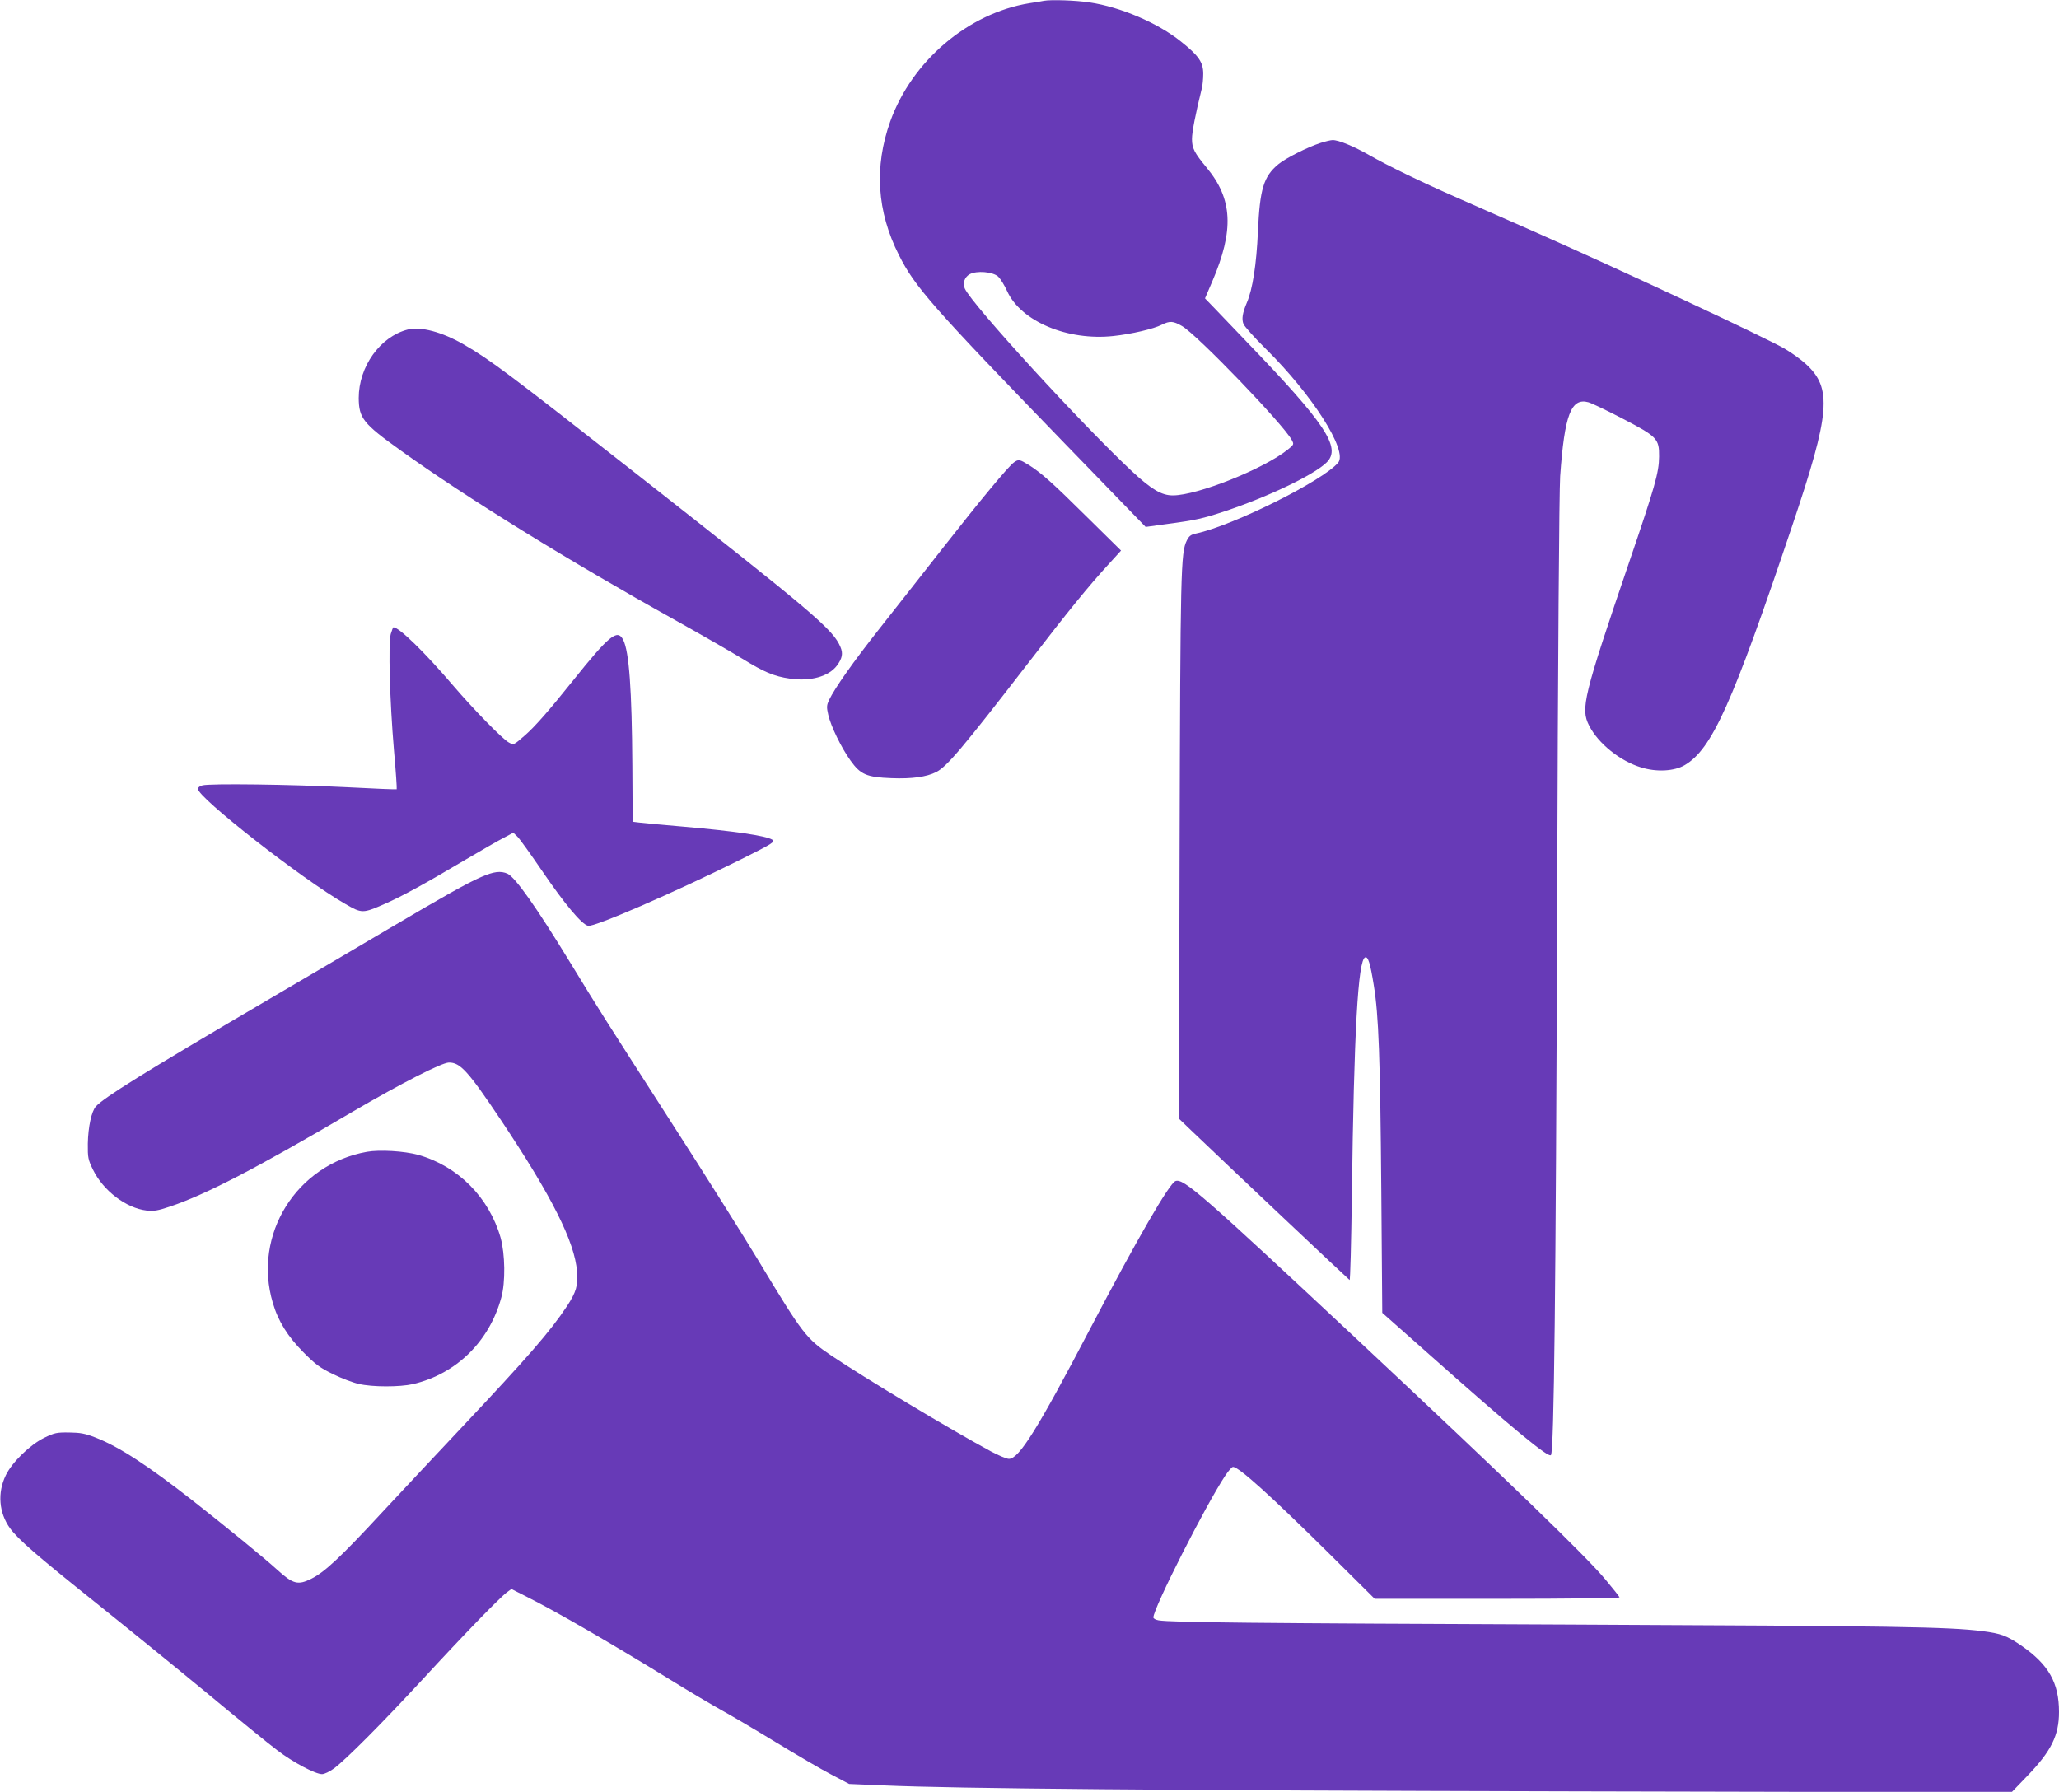
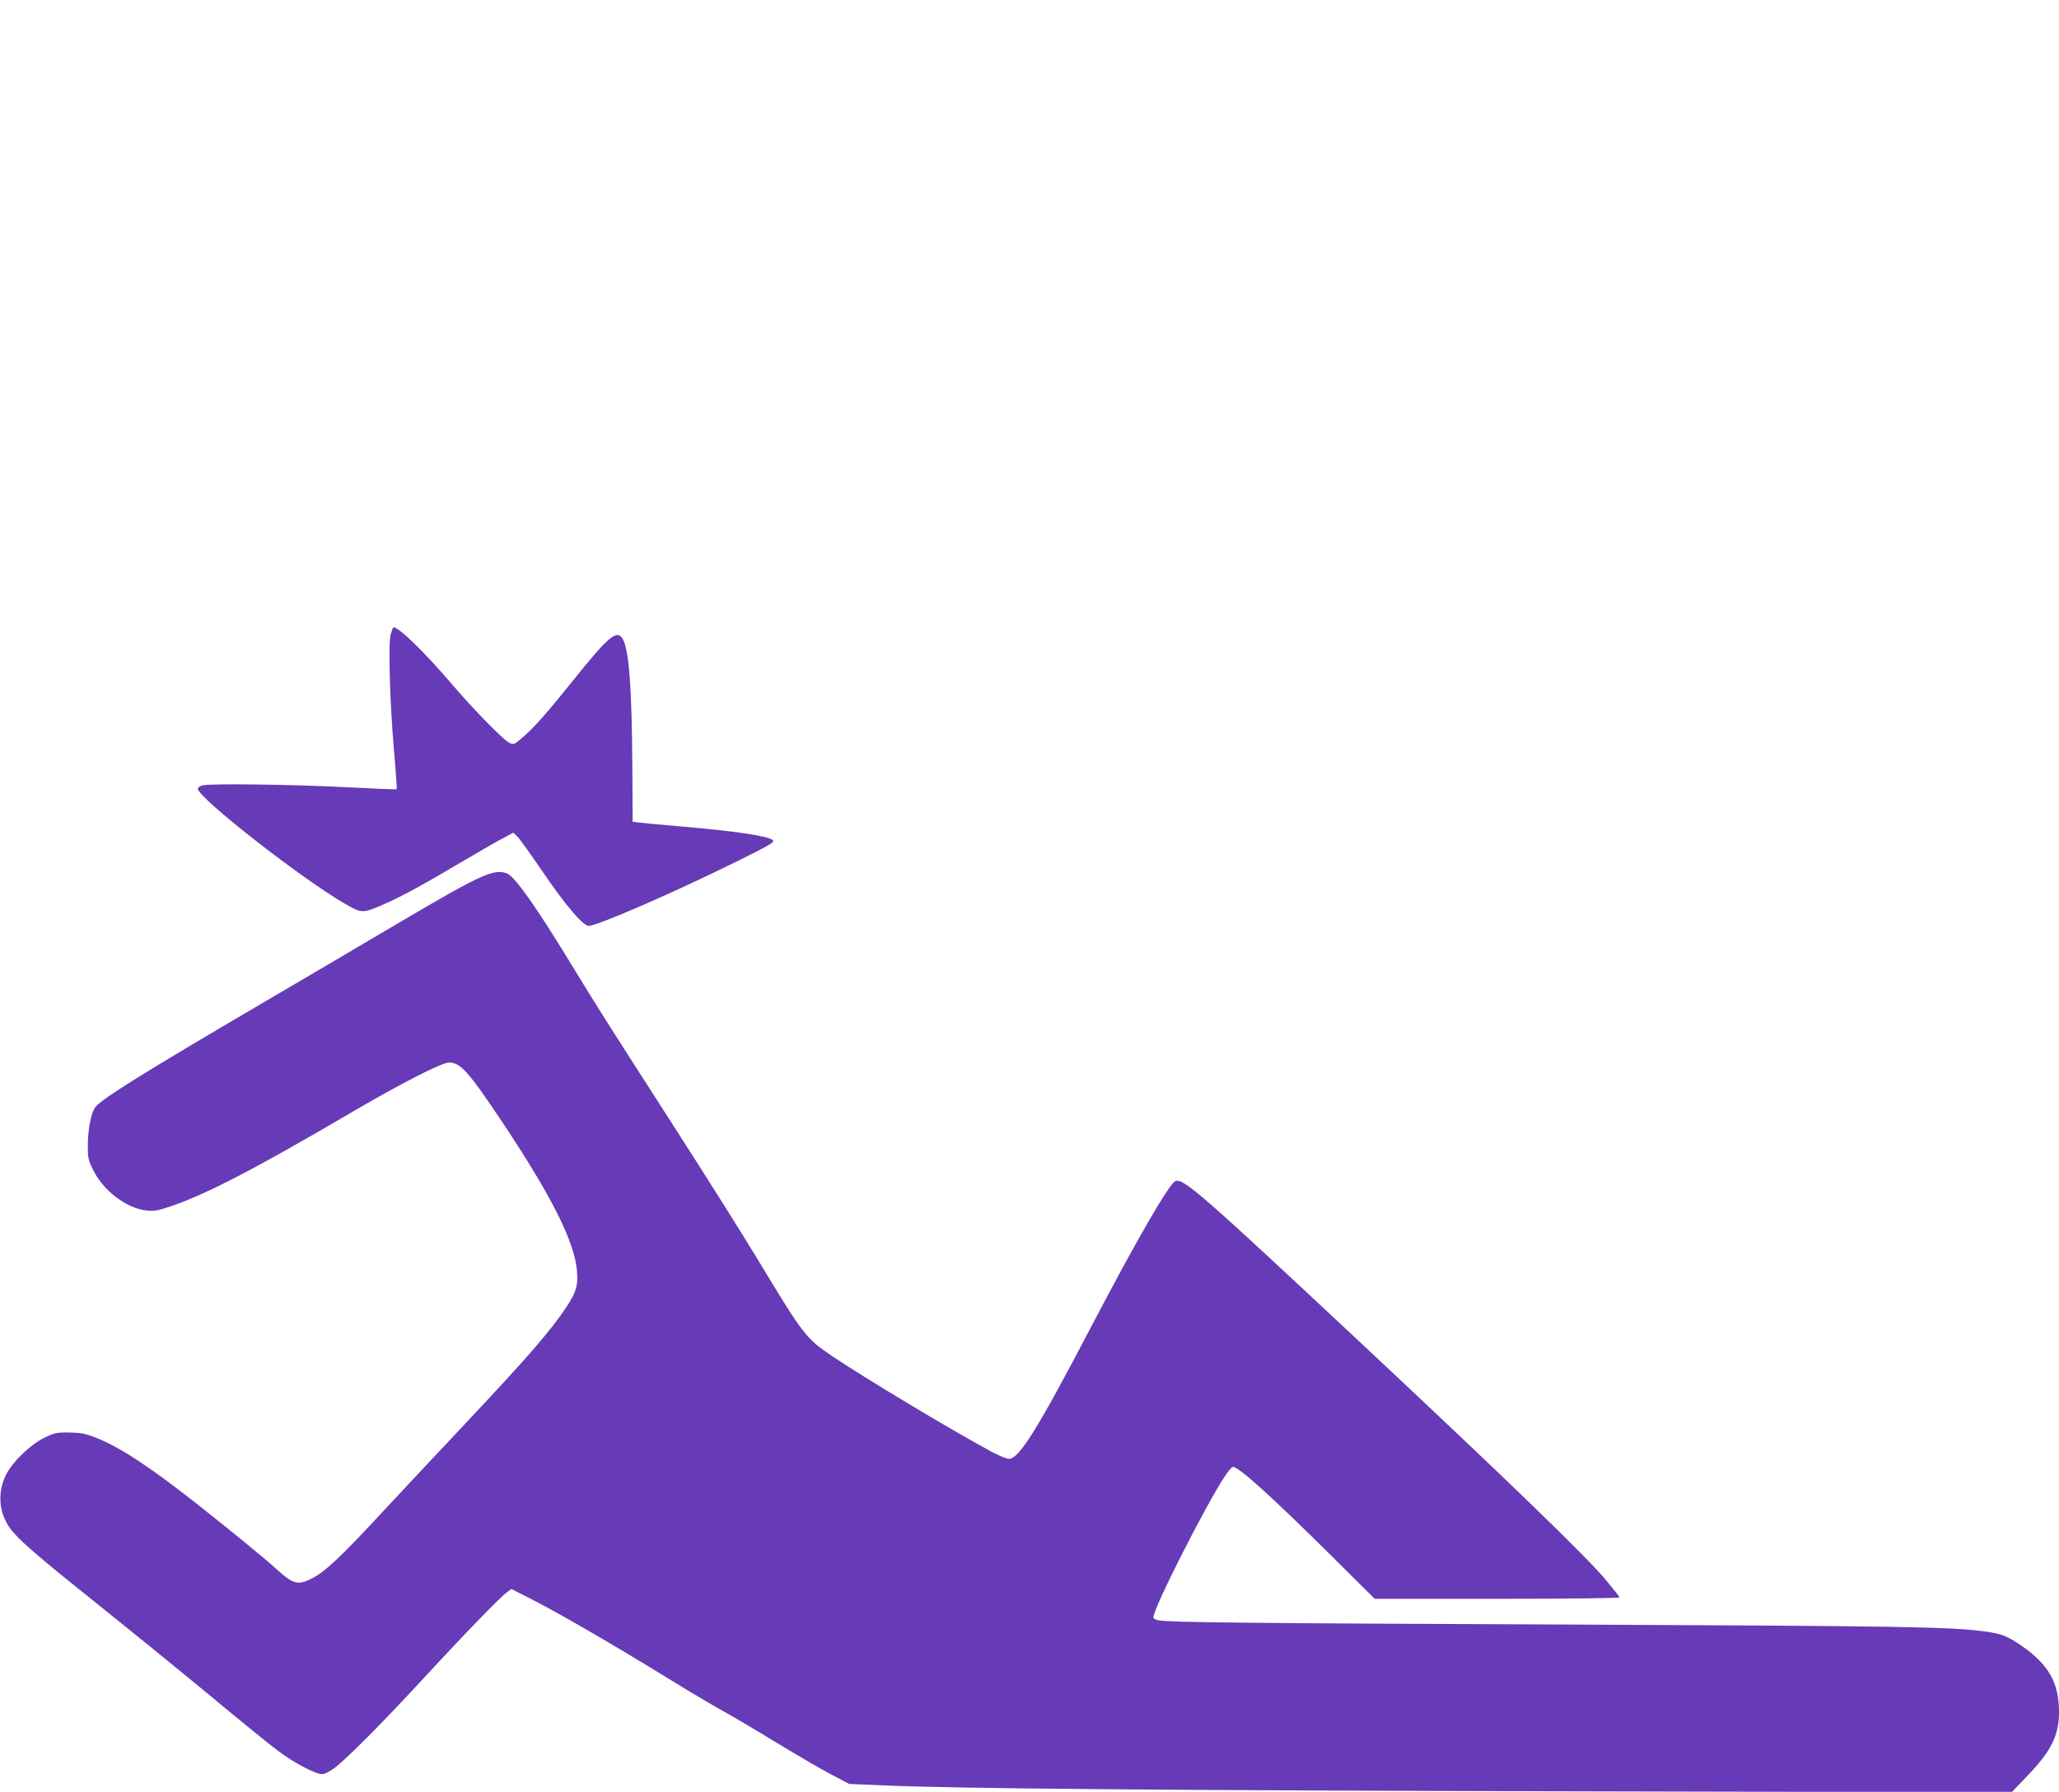
<svg xmlns="http://www.w3.org/2000/svg" version="1.0" width="1280pt" height="1114pt" viewBox="0 0 1280 1114" preserveAspectRatio="xMidYMid meet">
  <g transform="translate(0,1114) scale(0.1,-0.1)" fill="#673ab7" stroke="none">
-     <path d="M6490 11135 c-8 -2 -49 -9 -90 -15 -382 -62 -731 -359 -866 -736 -100 -281 -83 -558 54 -829 99 -198 206 -320 1030 -1171 l504 -520 131 18 c181 24 224 34 360 79 270 90 557 227 635 305 91 91 -7 239 -498 749 -79 82 -170 177 -201 210 l-58 60 45 105 c137 320 127 513 -35 708 -76 92 -91 120 -91 178 0 43 21 152 61 314 5 19 9 60 9 91 0 72 -27 112 -140 202 -144 115 -373 213 -567 242 -86 13 -239 18 -283 10z m-284 -1715 c14 -14 39 -54 55 -90 86 -188 375 -310 661 -279 111 12 249 44 300 70 50 25 71 24 126 -8 92 -52 630 -611 682 -708 15 -27 14 -29 -23 -59 -148 -120 -563 -286 -716 -286 -70 0 -132 37 -251 147 -315 294 -997 1039 -1042 1139 -15 32 -2 71 30 89 43 24 144 16 178 -15z" />
-     <path d="M8208 10251 c-80 -26 -215 -94 -261 -132 -92 -76 -115 -154 -127 -418 -9 -204 -33 -360 -69 -443 -27 -64 -33 -101 -21 -132 6 -15 68 -85 138 -154 290 -286 512 -635 451 -708 -93 -112 -654 -392 -884 -441 -32 -7 -43 -15 -57 -43 -38 -76 -40 -187 -45 -1915 l-4 -1680 73 -70 c240 -230 982 -930 988 -933 4 -1 10 235 14 525 13 1019 38 1466 83 1481 18 5 31 -35 53 -172 31 -189 40 -451 47 -1274 l6 -764 271 -240 c542 -482 765 -666 778 -644 19 34 30 1007 38 3371 5 1620 13 2616 19 2714 27 383 68 490 176 460 21 -6 117 -52 213 -102 215 -112 227 -125 226 -236 -1 -99 -25 -184 -186 -656 -285 -836 -303 -911 -249 -1016 56 -111 193 -221 323 -260 96 -30 206 -24 271 14 170 100 295 379 668 1487 237 703 250 857 85 1007 -30 28 -90 71 -133 96 -132 75 -1019 490 -1578 737 -165 72 -370 163 -457 201 -227 100 -429 198 -543 263 -98 56 -196 97 -232 95 -10 0 -44 -8 -75 -18z" />
-     <path d="M2534 9091 c-171 -44 -304 -230 -304 -426 1 -125 28 -159 260 -325 412 -296 1049 -689 1712 -1058 168 -94 354 -201 414 -238 133 -82 196 -109 294 -123 128 -19 242 13 293 81 33 45 39 75 22 115 -46 110 -163 209 -1265 1074 -795 624 -915 714 -1078 808 -134 77 -267 113 -348 92z" />
-     <path d="M6303 8265 c-34 -24 -208 -234 -440 -530 -121 -154 -297 -379 -393 -500 -168 -213 -279 -371 -316 -447 -15 -33 -16 -44 -5 -92 16 -70 80 -203 138 -284 63 -88 100 -104 256 -110 126 -5 218 8 277 38 67 34 166 152 570 675 253 329 379 483 497 612 l82 90 -207 204 c-219 217 -286 277 -366 328 -57 35 -64 37 -93 16z" />
    <path d="M2429 7198 c-16 -59 -6 -416 20 -722 12 -132 19 -241 17 -243 -1 -2 -144 4 -317 13 -338 17 -847 24 -891 11 -16 -4 -28 -14 -28 -21 0 -55 648 -562 915 -715 105 -61 109 -61 248 0 107 47 244 122 497 272 102 60 211 123 243 139 l58 31 25 -24 c14 -13 84 -111 157 -218 138 -202 242 -327 283 -337 37 -9 527 203 944 410 203 101 222 113 200 126 -39 24 -234 53 -545 80 -132 11 -258 23 -281 26 l-41 5 -2 347 c-3 475 -20 712 -57 784 -36 70 -86 29 -315 -257 -147 -184 -235 -284 -296 -337 -70 -61 -69 -61 -100 -44 -38 20 -218 204 -348 356 -175 205 -334 360 -369 360 -3 0 -10 -19 -17 -42z" />
    <path d="M2990 5687 c-85 -37 -225 -115 -580 -325 -135 -80 -488 -288 -785 -462 -726 -426 -978 -583 -1029 -639 -27 -30 -48 -127 -50 -231 -1 -88 2 -100 32 -162 64 -131 206 -239 333 -254 45 -5 70 -1 144 24 224 75 534 236 1140 592 303 177 548 302 595 304 71 1 120 -53 325 -359 317 -475 458 -757 472 -940 7 -87 -5 -128 -62 -215 -103 -156 -243 -317 -660 -760 -132 -140 -352 -375 -489 -522 -260 -281 -358 -372 -440 -413 -84 -42 -114 -34 -213 56 -80 73 -318 267 -523 428 -280 219 -459 336 -605 393 -66 26 -95 31 -165 32 -78 1 -91 -2 -155 -33 -88 -43 -200 -152 -239 -233 -53 -109 -43 -233 26 -329 51 -70 164 -168 538 -467 190 -152 500 -404 689 -560 189 -157 384 -316 435 -354 98 -75 237 -148 278 -148 15 0 48 16 75 36 76 57 295 277 551 554 255 277 481 510 524 541 l27 20 93 -47 c186 -93 529 -292 898 -519 118 -73 262 -158 320 -190 58 -32 209 -121 335 -198 127 -77 280 -167 342 -199 l112 -59 213 -9 c458 -20 1724 -31 4313 -37 l2700 -6 101 105 c146 152 194 249 194 394 0 182 -64 295 -234 413 -91 62 -126 75 -242 90 -216 27 -529 32 -2569 41 -1982 8 -2468 13 -2552 26 -18 3 -33 11 -33 18 0 57 325 698 447 882 20 30 41 54 48 54 36 0 230 -175 596 -537 l285 -283 763 0 c453 0 761 4 759 9 -1 5 -40 54 -86 109 -117 142 -603 612 -1517 1468 -997 933 -1108 1030 -1158 1011 -38 -15 -237 -358 -527 -912 -330 -631 -445 -815 -508 -815 -14 0 -64 21 -111 46 -257 139 -788 458 -994 597 -155 105 -175 130 -448 583 -89 148 -338 544 -554 879 -431 671 -436 679 -620 980 -211 346 -342 531 -390 553 -42 19 -86 14 -165 -21z" />
-     <path d="M2281 3979 c-438 -78 -711 -516 -585 -939 33 -114 93 -209 189 -306 77 -78 105 -98 185 -137 52 -26 124 -53 160 -61 83 -20 256 -20 338 -1 268 63 474 265 548 537 27 96 24 271 -4 373 -72 251 -265 445 -512 515 -87 24 -240 33 -319 19z" />
  </g>
</svg>